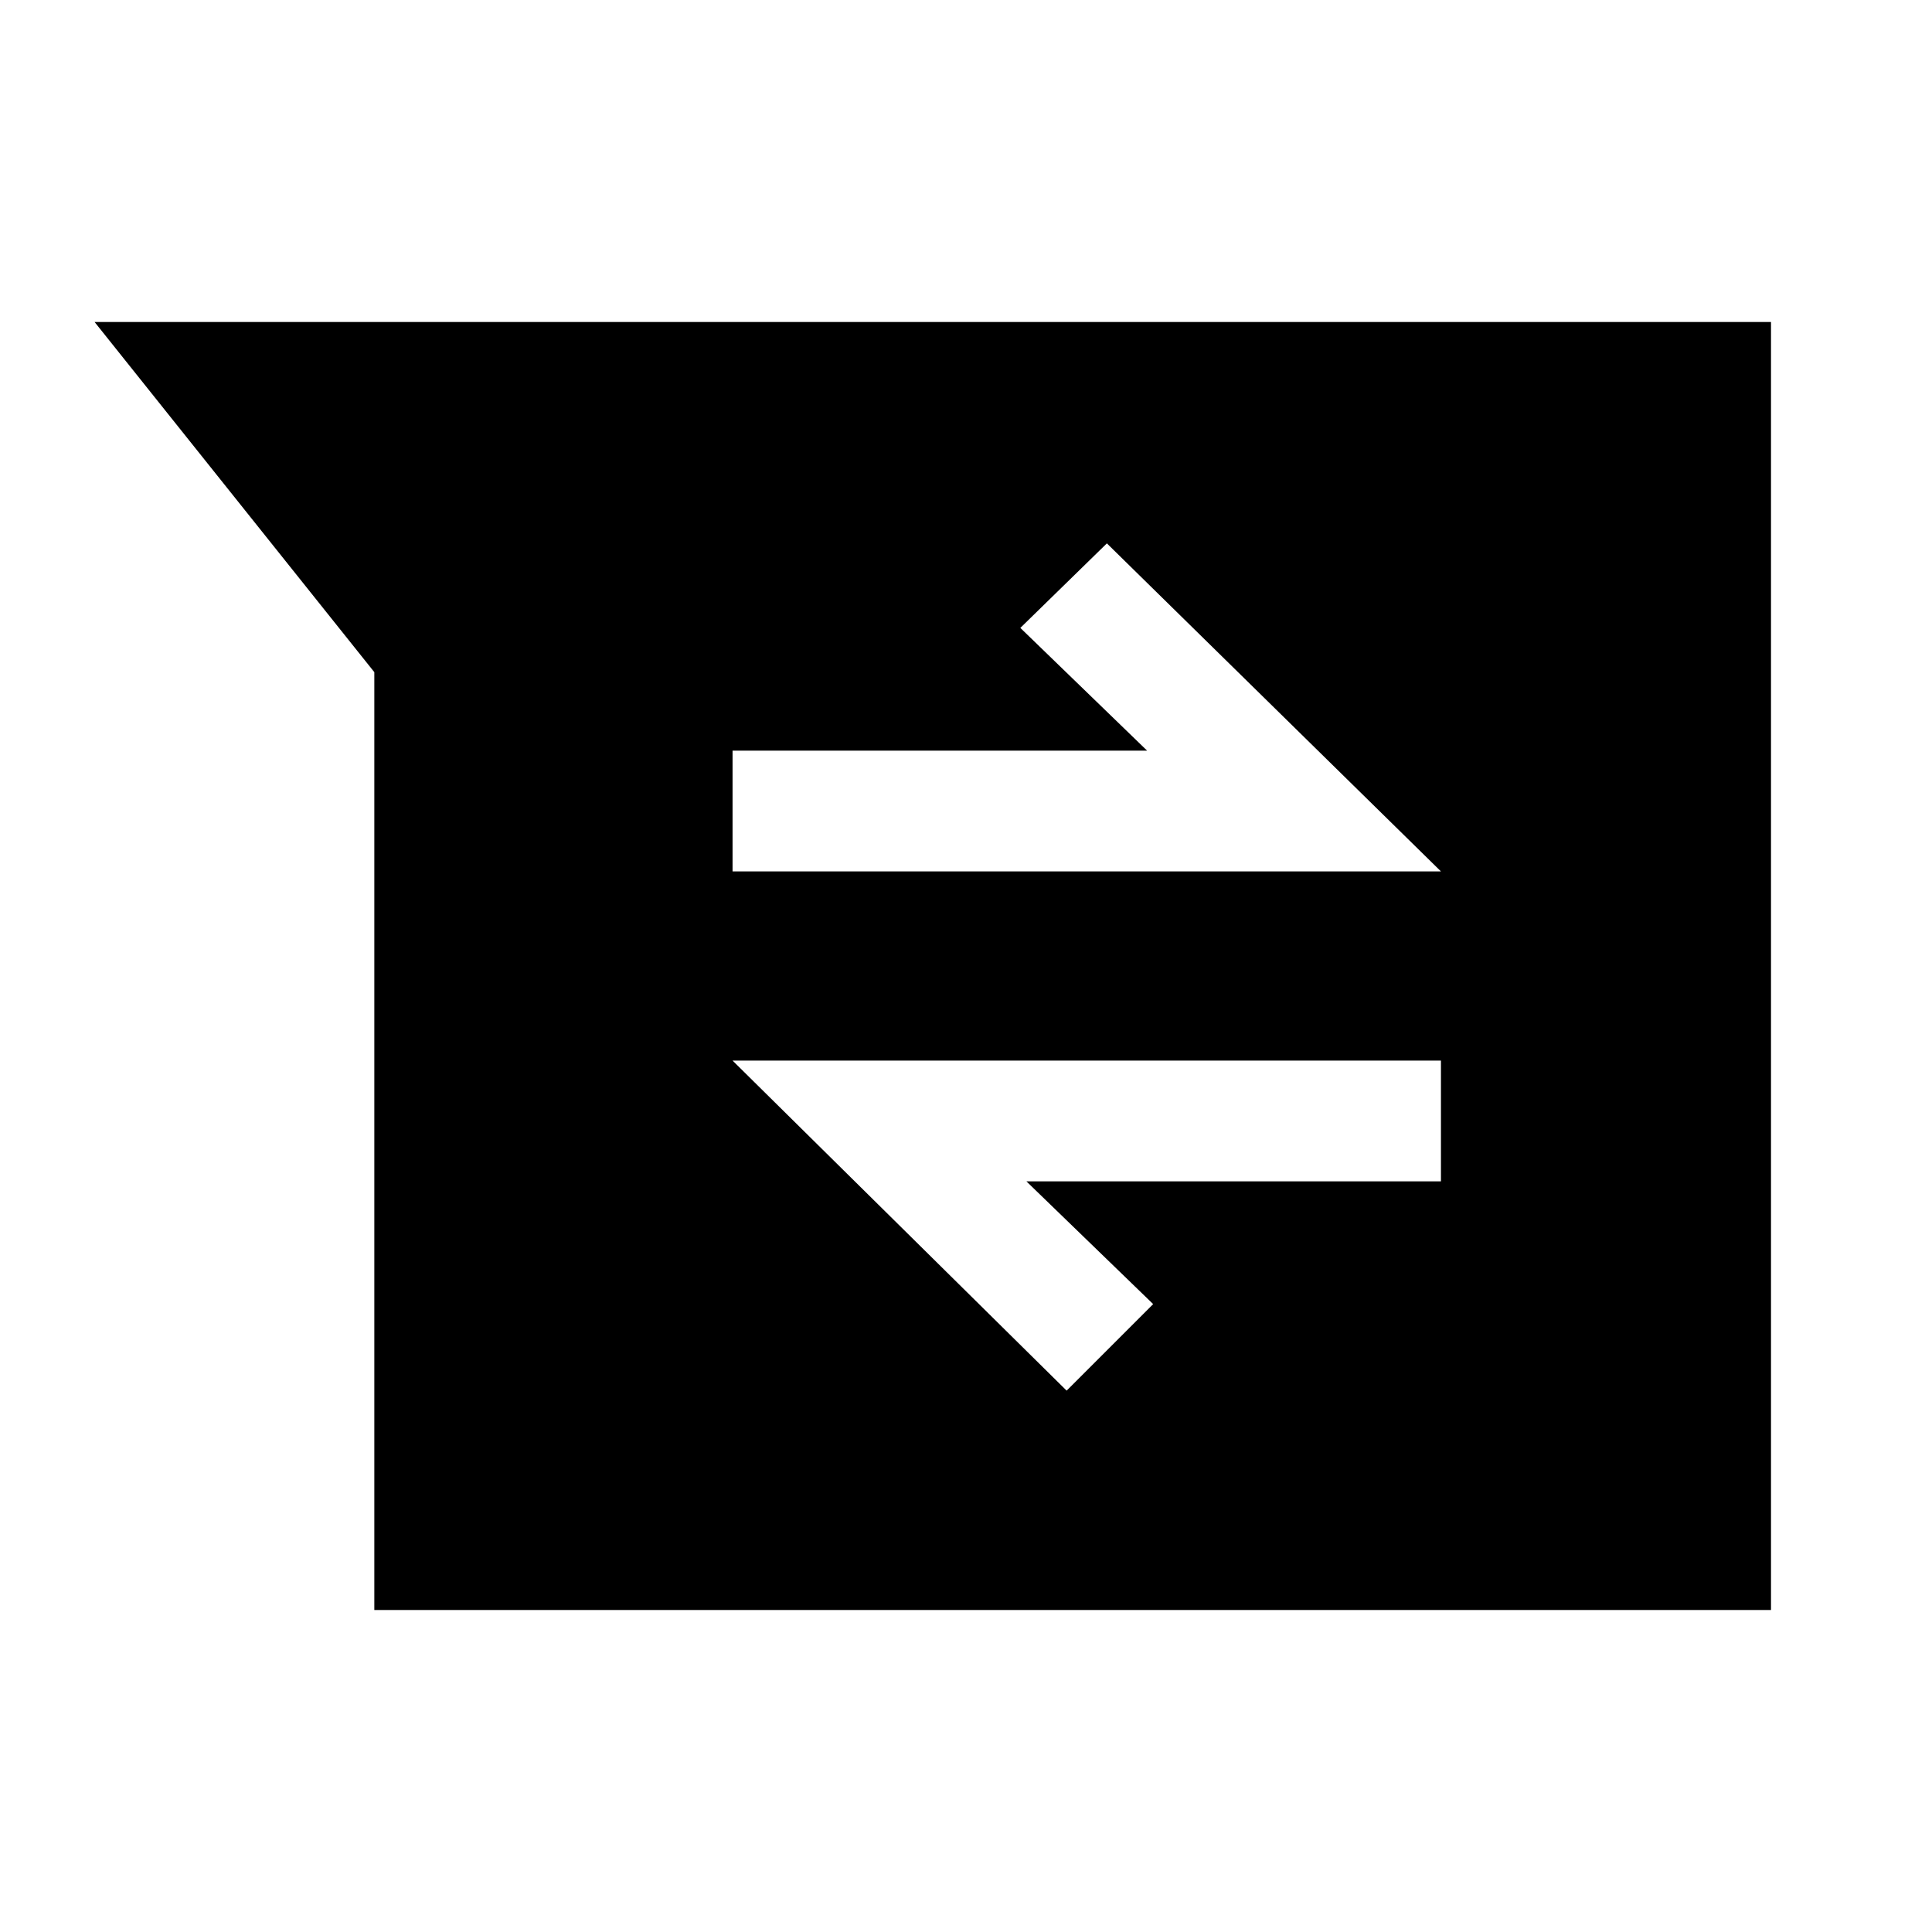
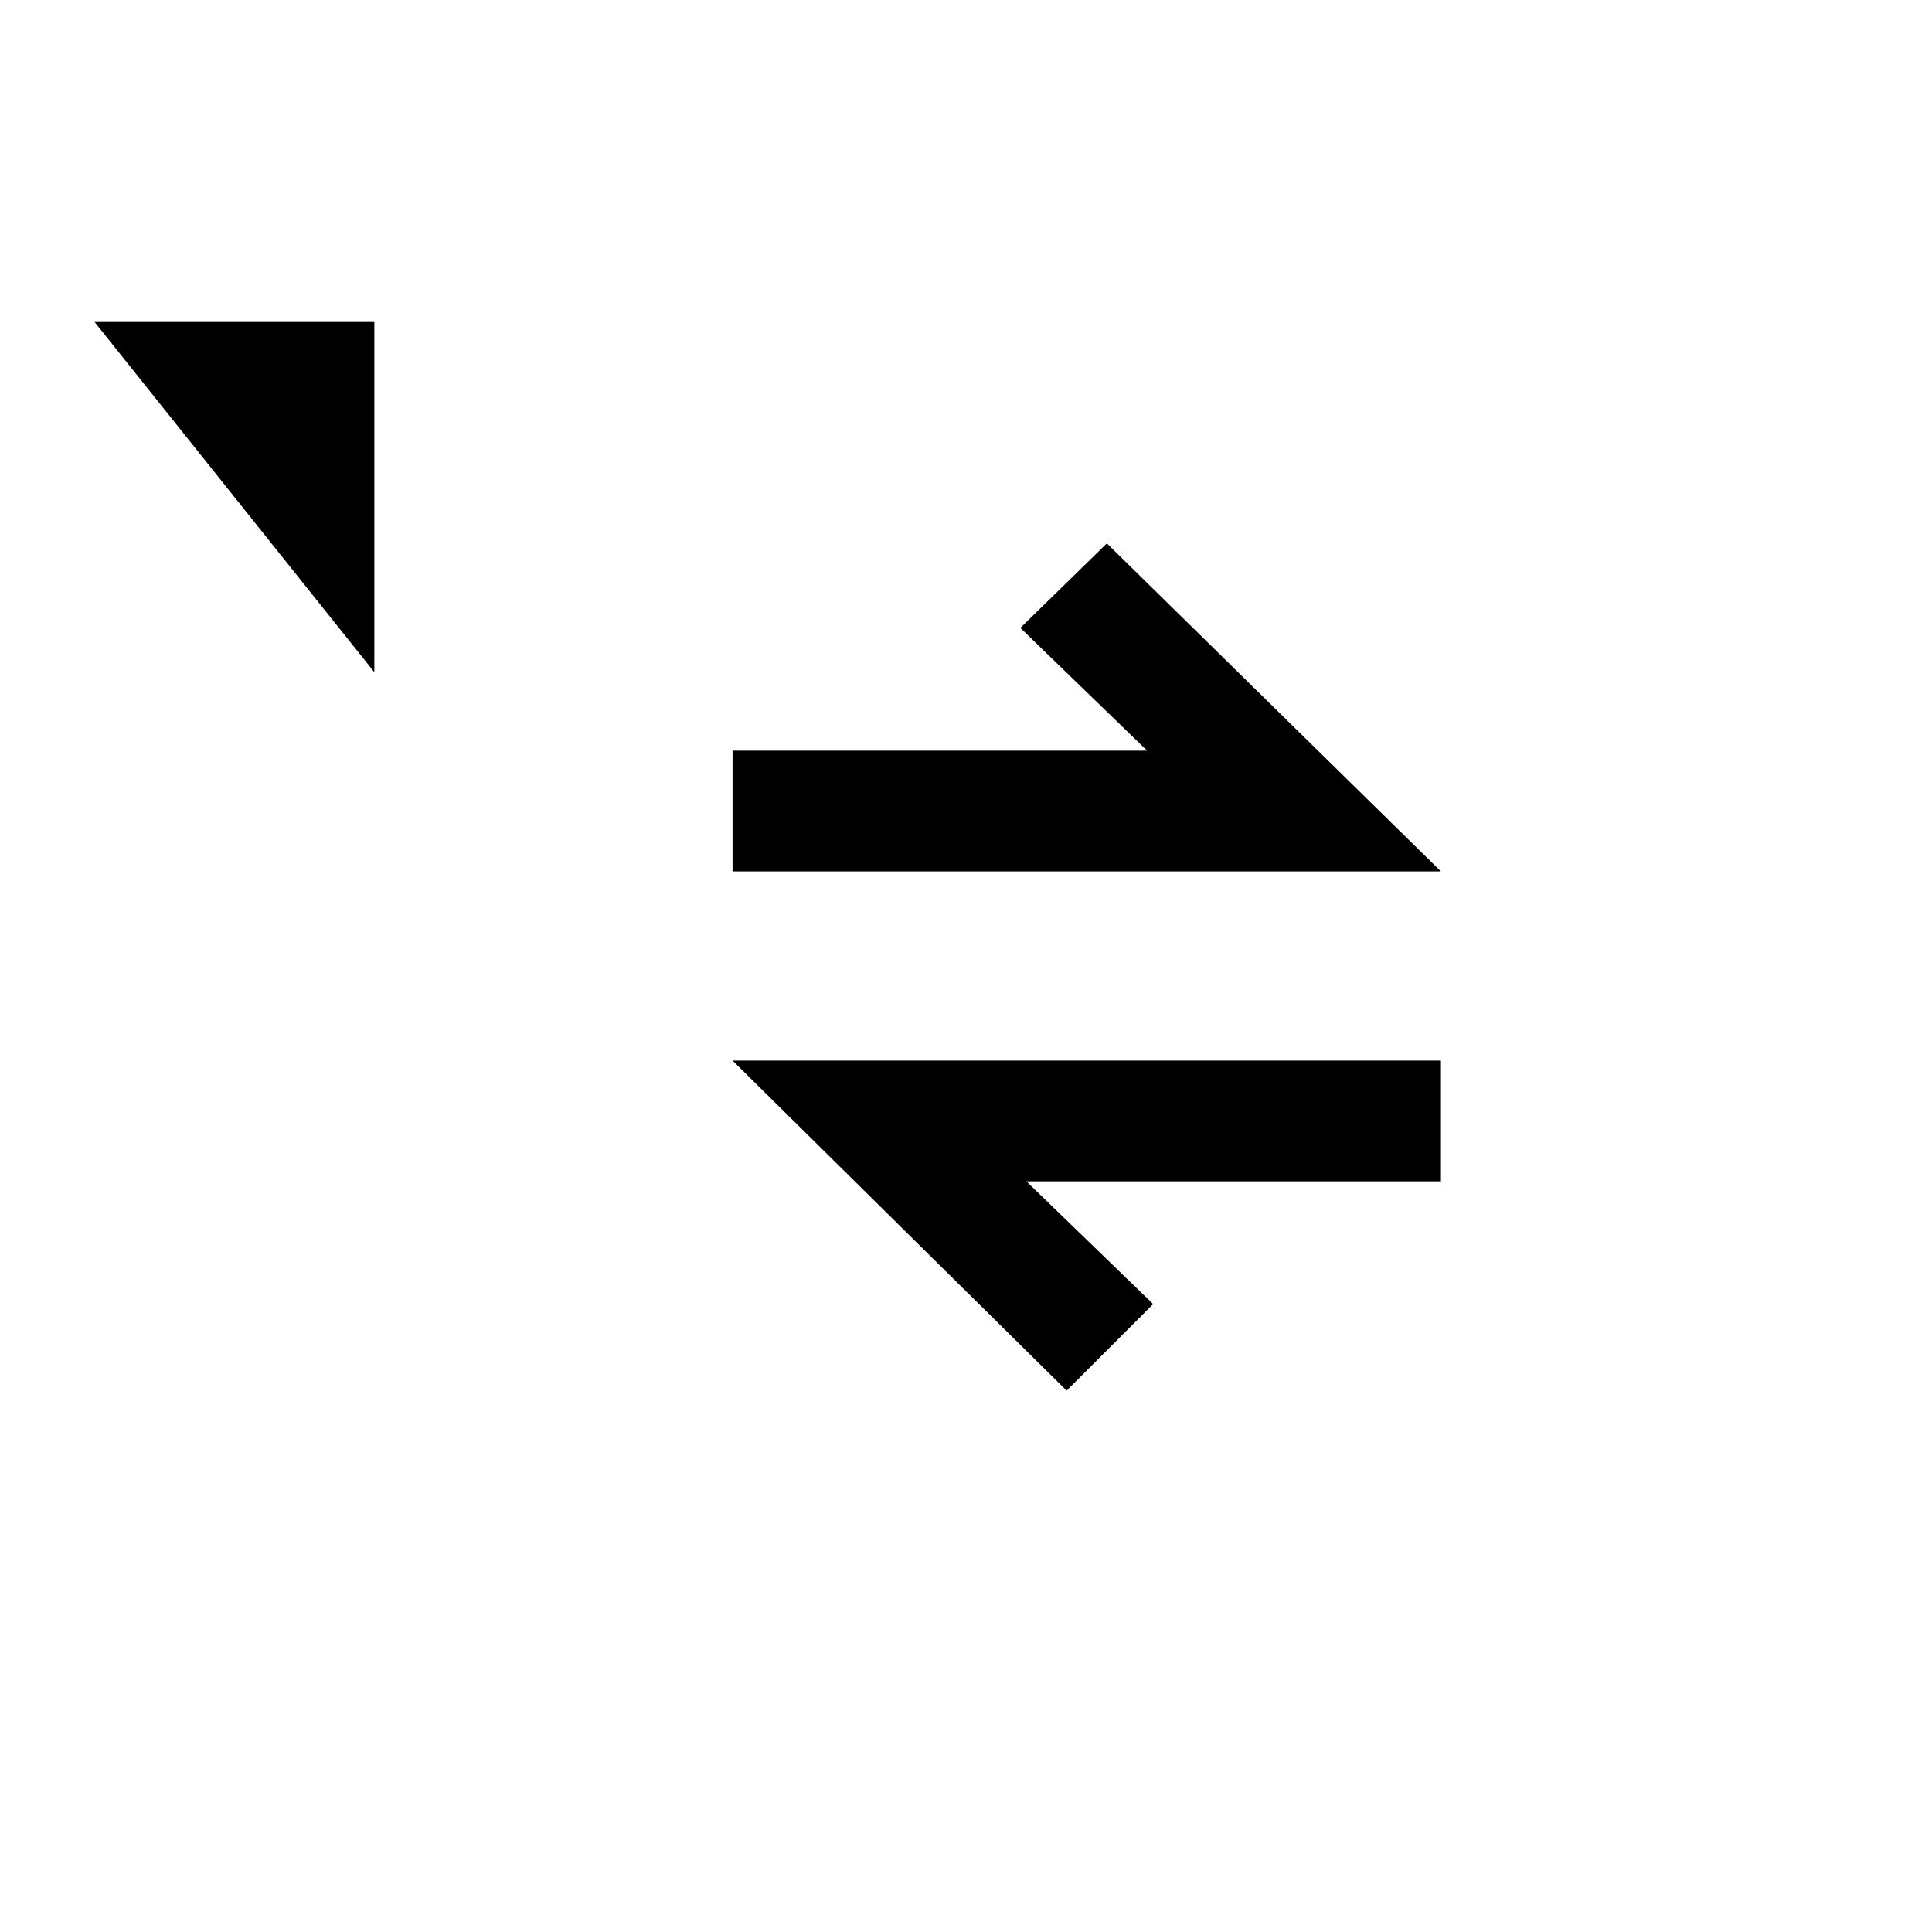
<svg xmlns="http://www.w3.org/2000/svg" width="48" height="48" viewBox="0 -960 960 960">
-   <path d="M186-160v-466L47-800h833v640H186Zm344-109 43-43-63-61h206v-60H364l166 164ZM364-527h352L550-690l-43 42 63 61H364v60Z" />
+   <path d="M186-160v-466L47-800h833H186Zm344-109 43-43-63-61h206v-60H364l166 164ZM364-527h352L550-690l-43 42 63 61H364v60Z" />
</svg>